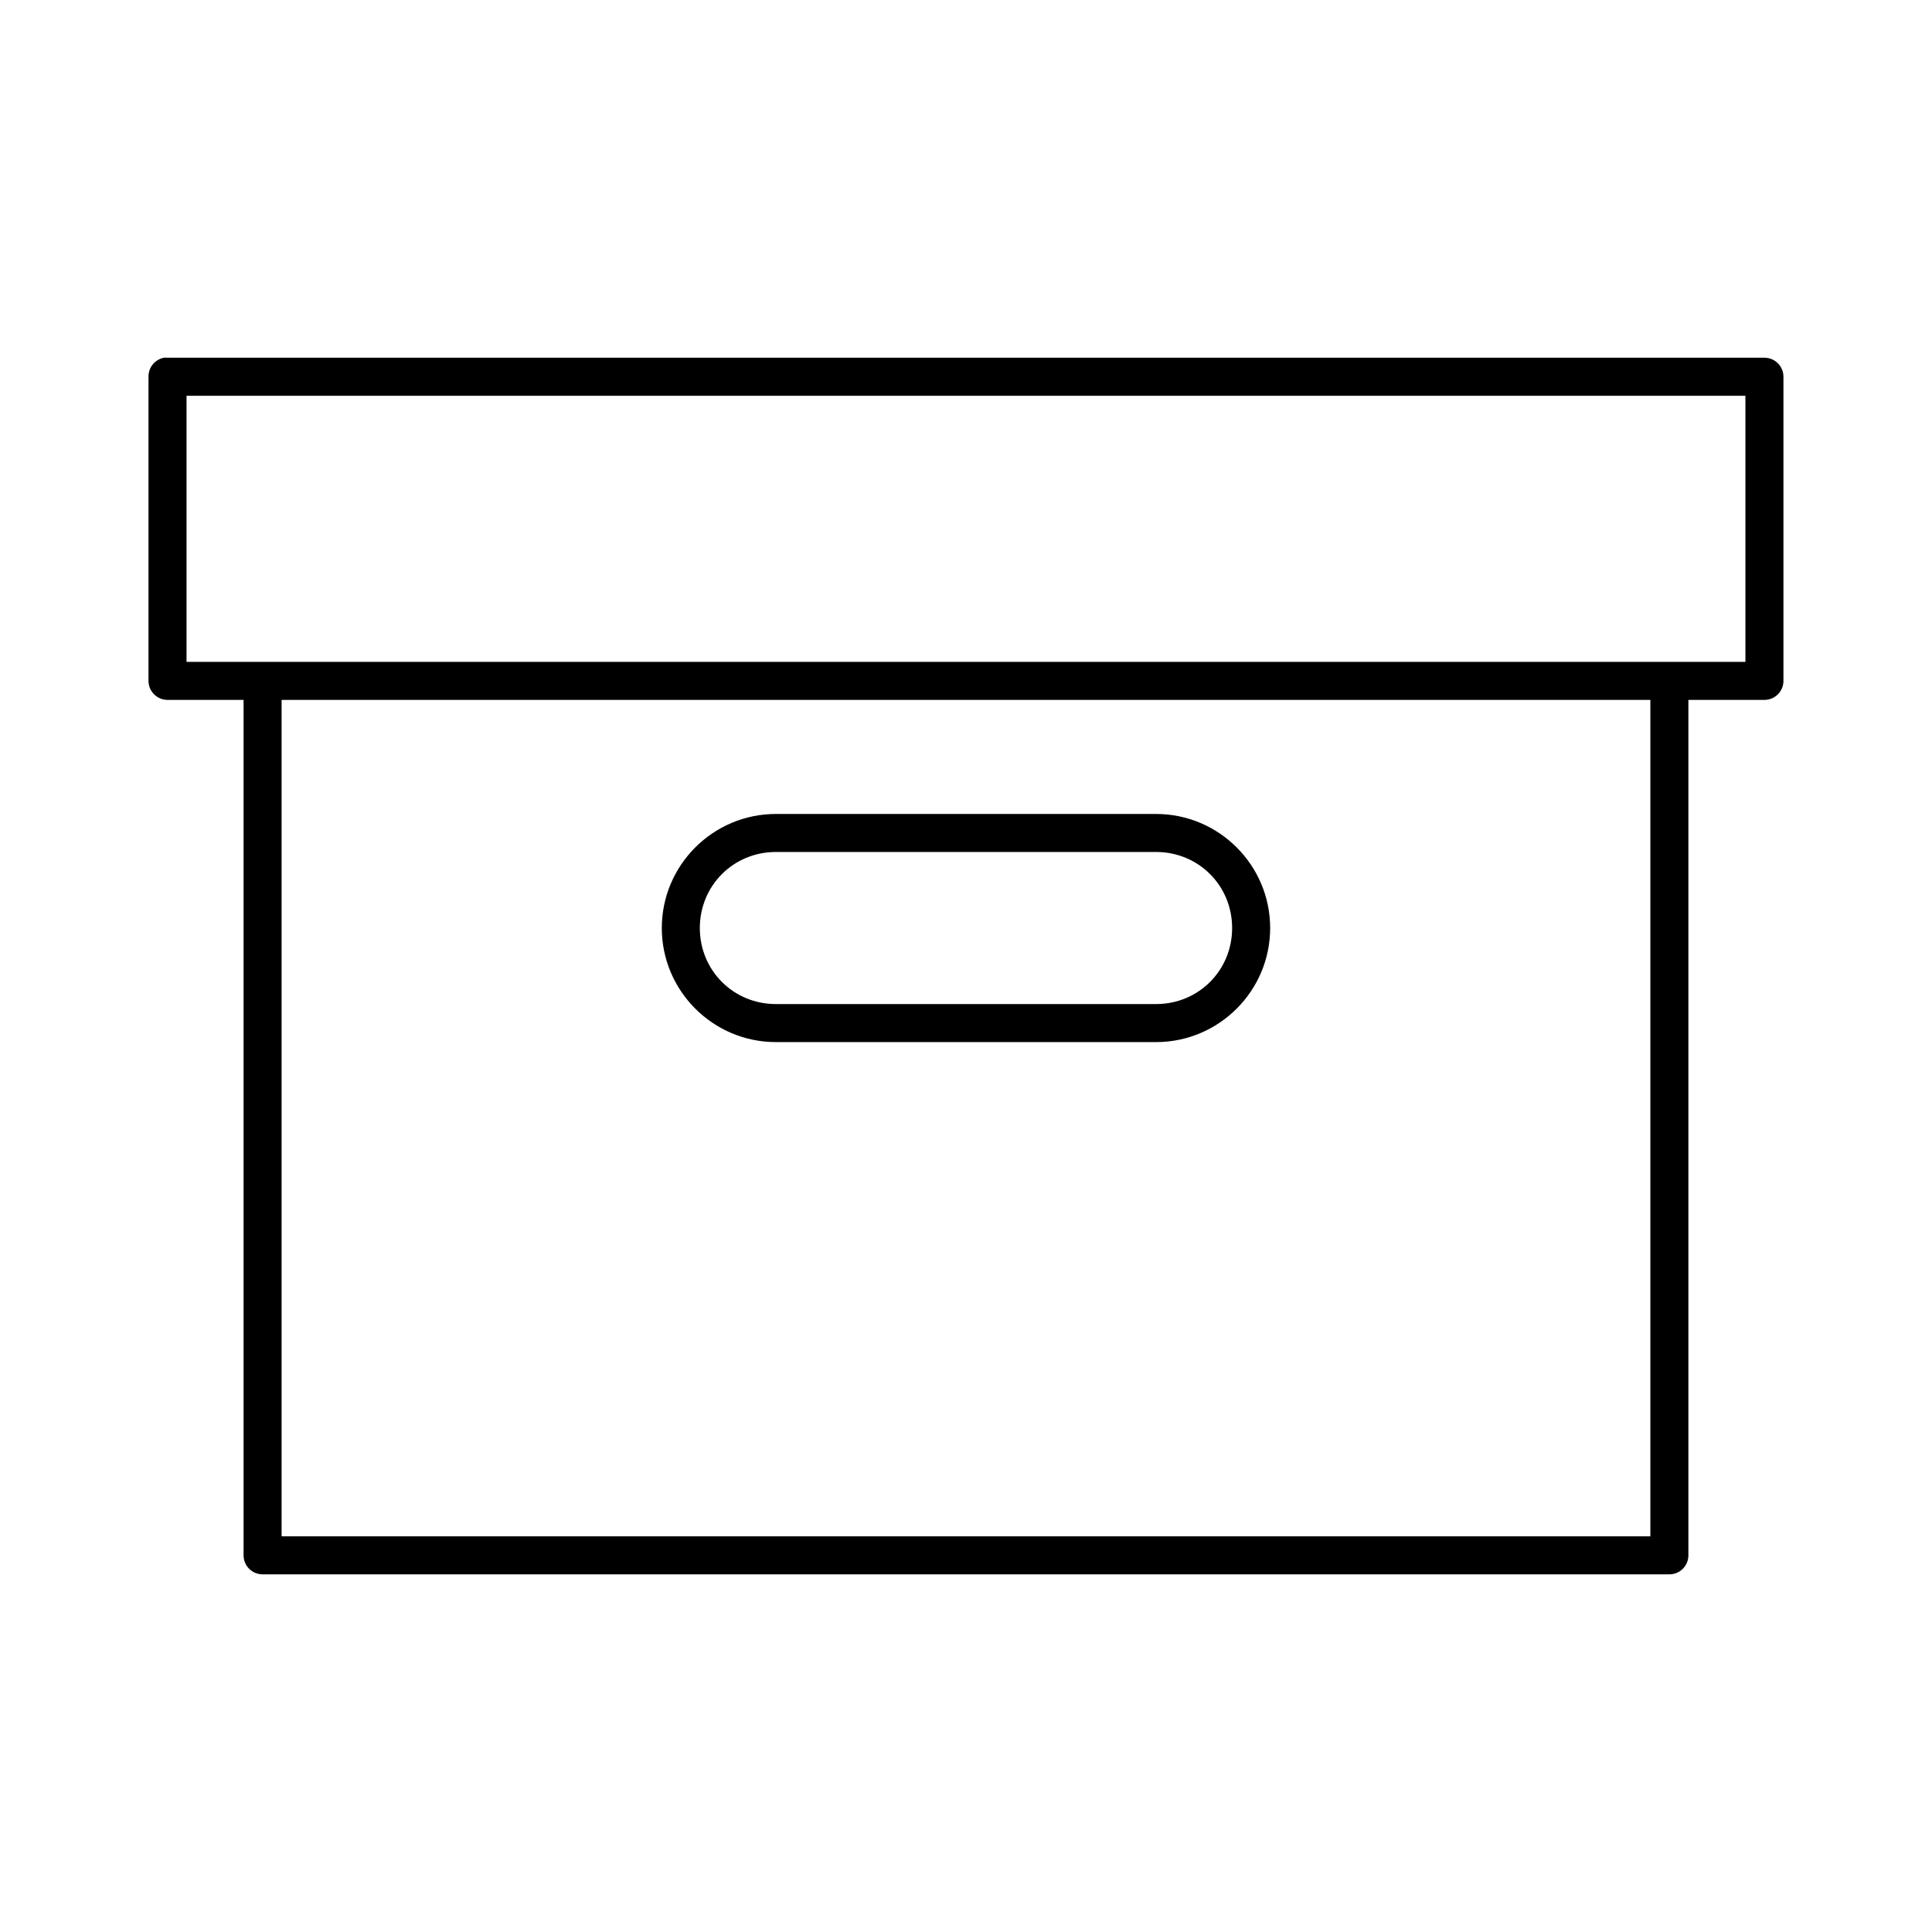
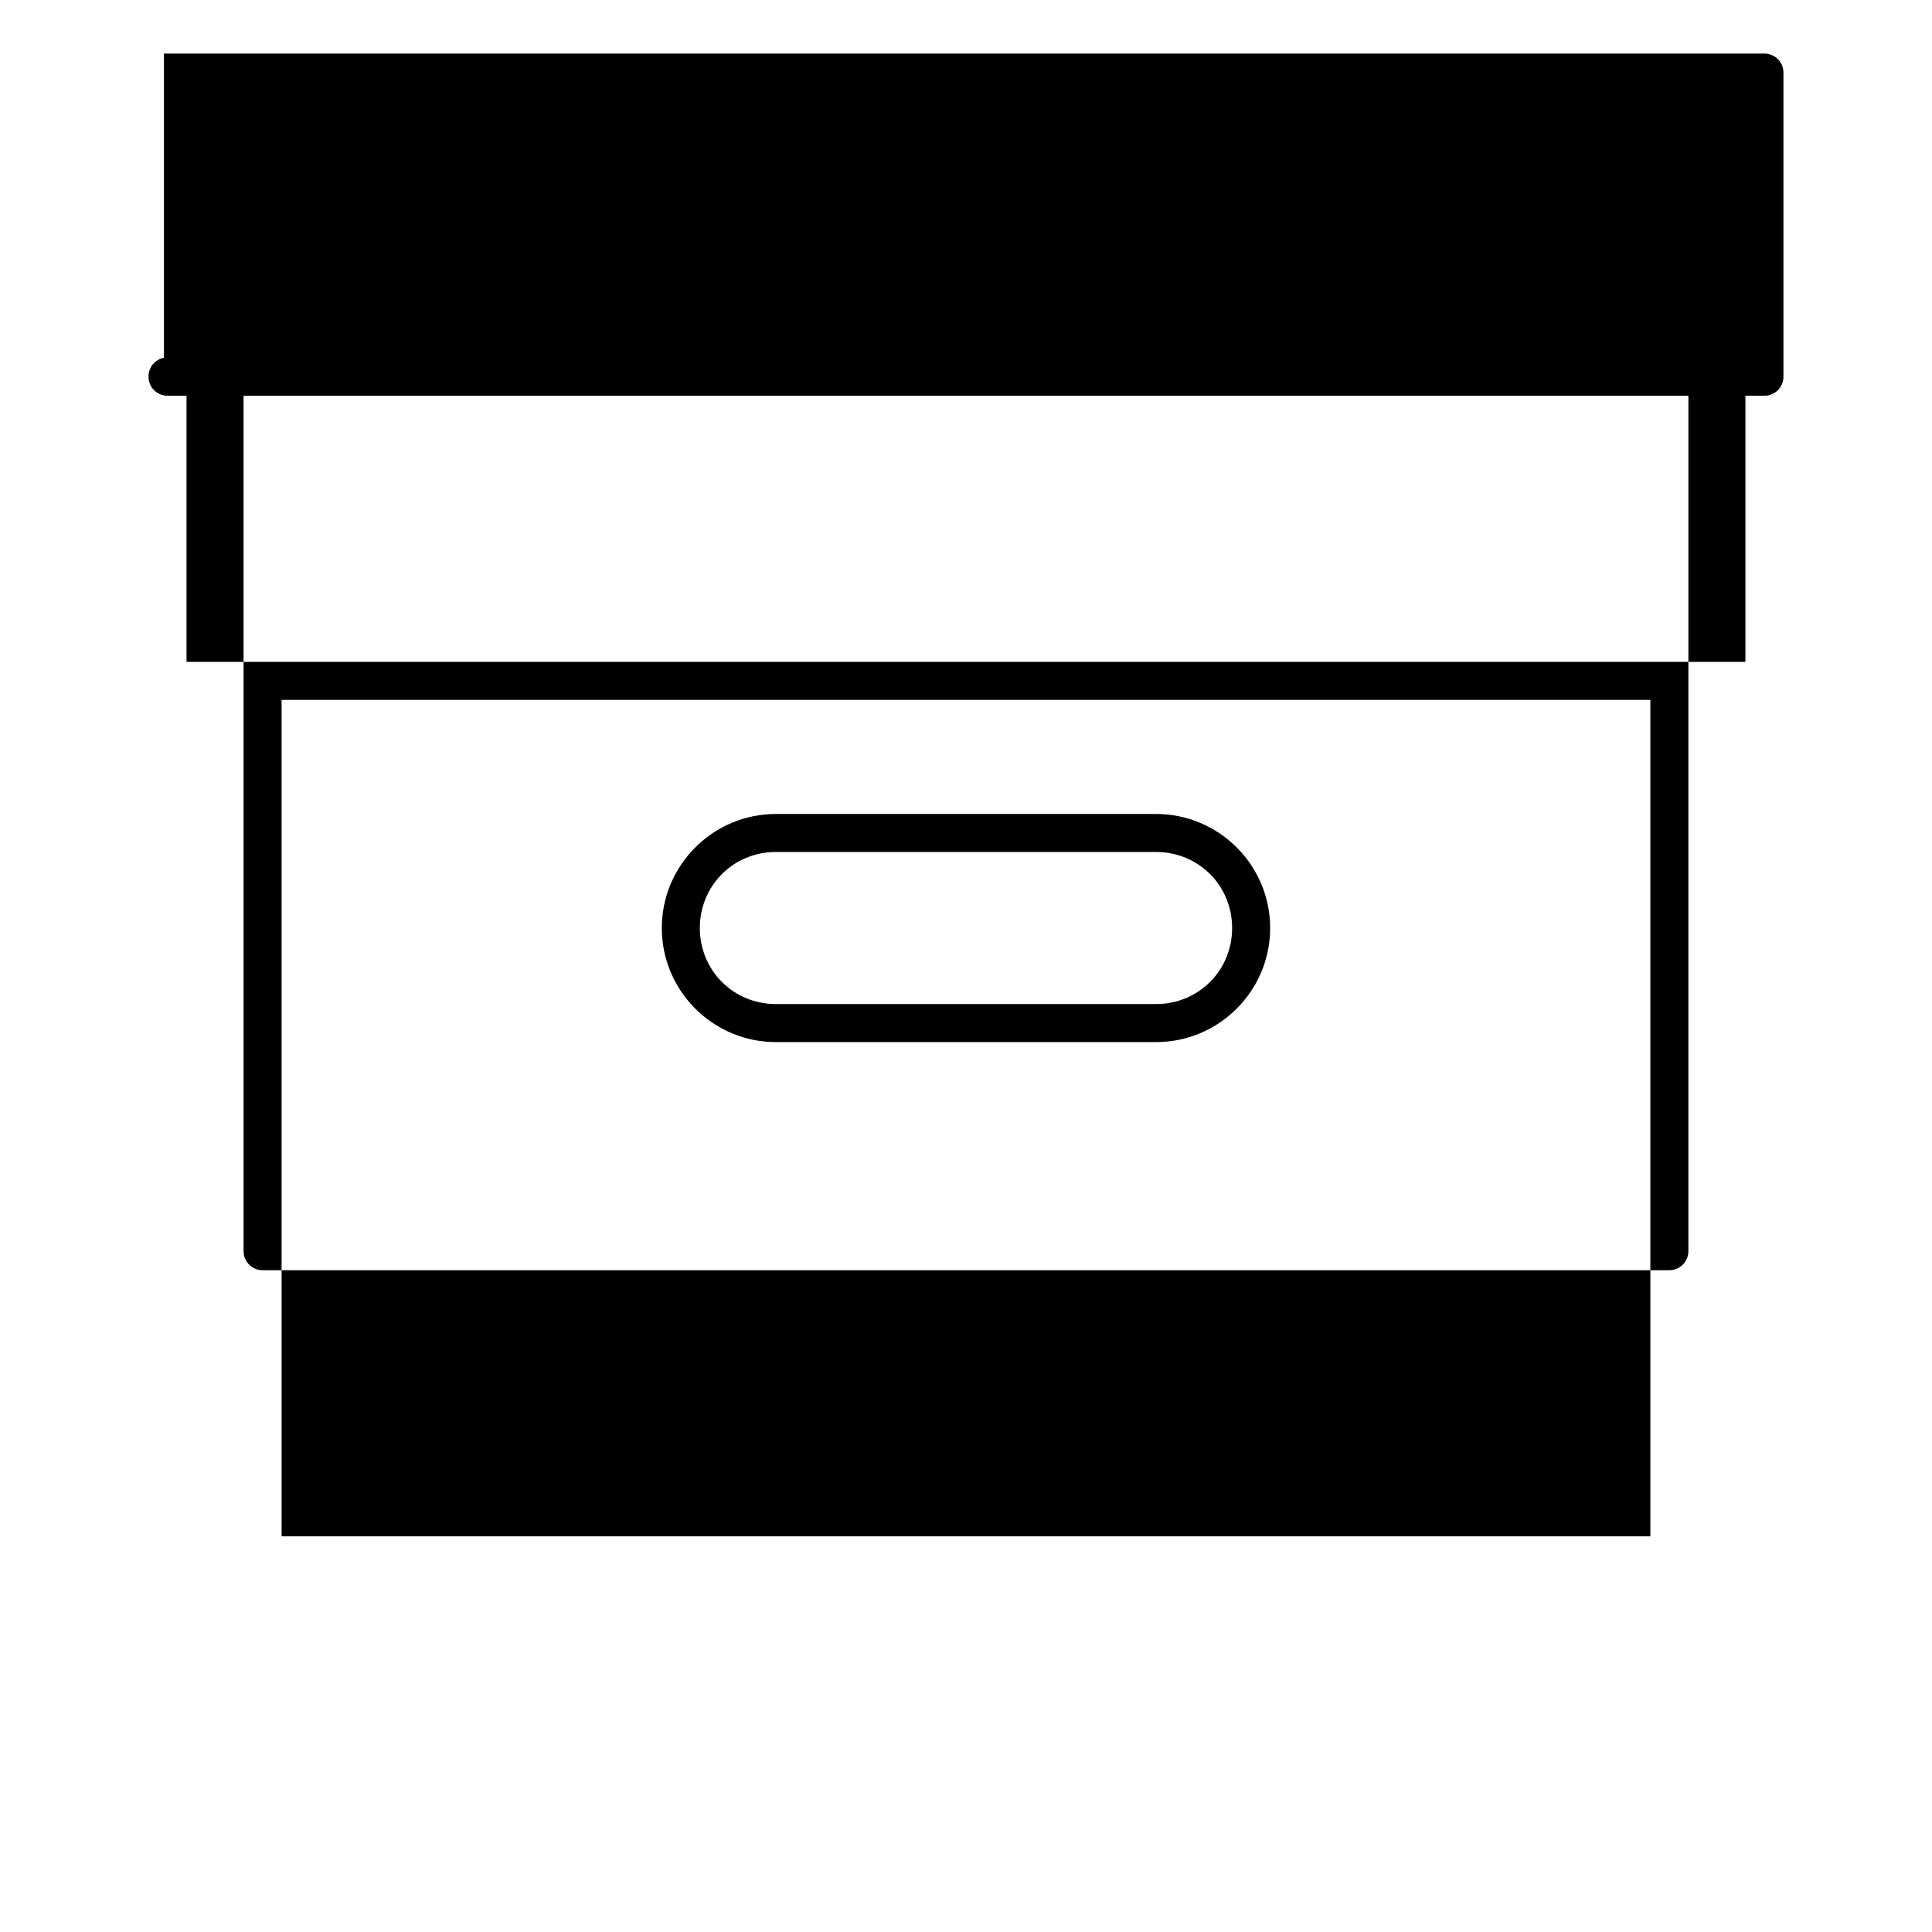
<svg xmlns="http://www.w3.org/2000/svg" fill="#000000" width="800px" height="800px" version="1.1" viewBox="144 144 512 512">
-   <path d="m187.45 238.8c-2.406 0.461-4.137 2.586-4.094 5.039v80.605-0.004c0 2.785 2.258 5.039 5.039 5.039h20.152v226.7c0 2.781 2.254 5.039 5.039 5.039h372.82-0.004c2.785 0 5.039-2.258 5.039-5.039v-226.7h20.152c2.785 0 5.039-2.254 5.039-5.039v-80.605 0.004c0-2.781-2.258-5.039-5.039-5.039h-423.2c-0.312-0.027-0.629-0.027-0.945 0zm5.984 10.078h413.12v70.527h-413.12zm25.191 80.605h362.74v221.66h-362.74zm130.99 30.227c-16.66 0-30.23 13.566-30.23 30.227s13.57 30.227 30.23 30.227h100.76c16.66 0 30.23-13.566 30.23-30.227s-13.57-30.227-30.23-30.227zm0 10.074h100.76c11.25 0 20.152 8.898 20.152 20.152 0 11.25-8.902 20.152-20.152 20.152h-100.76c-11.25 0-20.152-8.898-20.152-20.152 0-11.25 8.902-20.152 20.152-20.152z" />
+   <path d="m187.45 238.8c-2.406 0.461-4.137 2.586-4.094 5.039c0 2.785 2.258 5.039 5.039 5.039h20.152v226.7c0 2.781 2.254 5.039 5.039 5.039h372.82-0.004c2.785 0 5.039-2.258 5.039-5.039v-226.7h20.152c2.785 0 5.039-2.254 5.039-5.039v-80.605 0.004c0-2.781-2.258-5.039-5.039-5.039h-423.2c-0.312-0.027-0.629-0.027-0.945 0zm5.984 10.078h413.12v70.527h-413.12zm25.191 80.605h362.74v221.66h-362.74zm130.99 30.227c-16.66 0-30.23 13.566-30.23 30.227s13.57 30.227 30.23 30.227h100.76c16.66 0 30.23-13.566 30.23-30.227s-13.57-30.227-30.23-30.227zm0 10.074h100.76c11.25 0 20.152 8.898 20.152 20.152 0 11.25-8.902 20.152-20.152 20.152h-100.76c-11.25 0-20.152-8.898-20.152-20.152 0-11.25 8.902-20.152 20.152-20.152z" />
</svg>